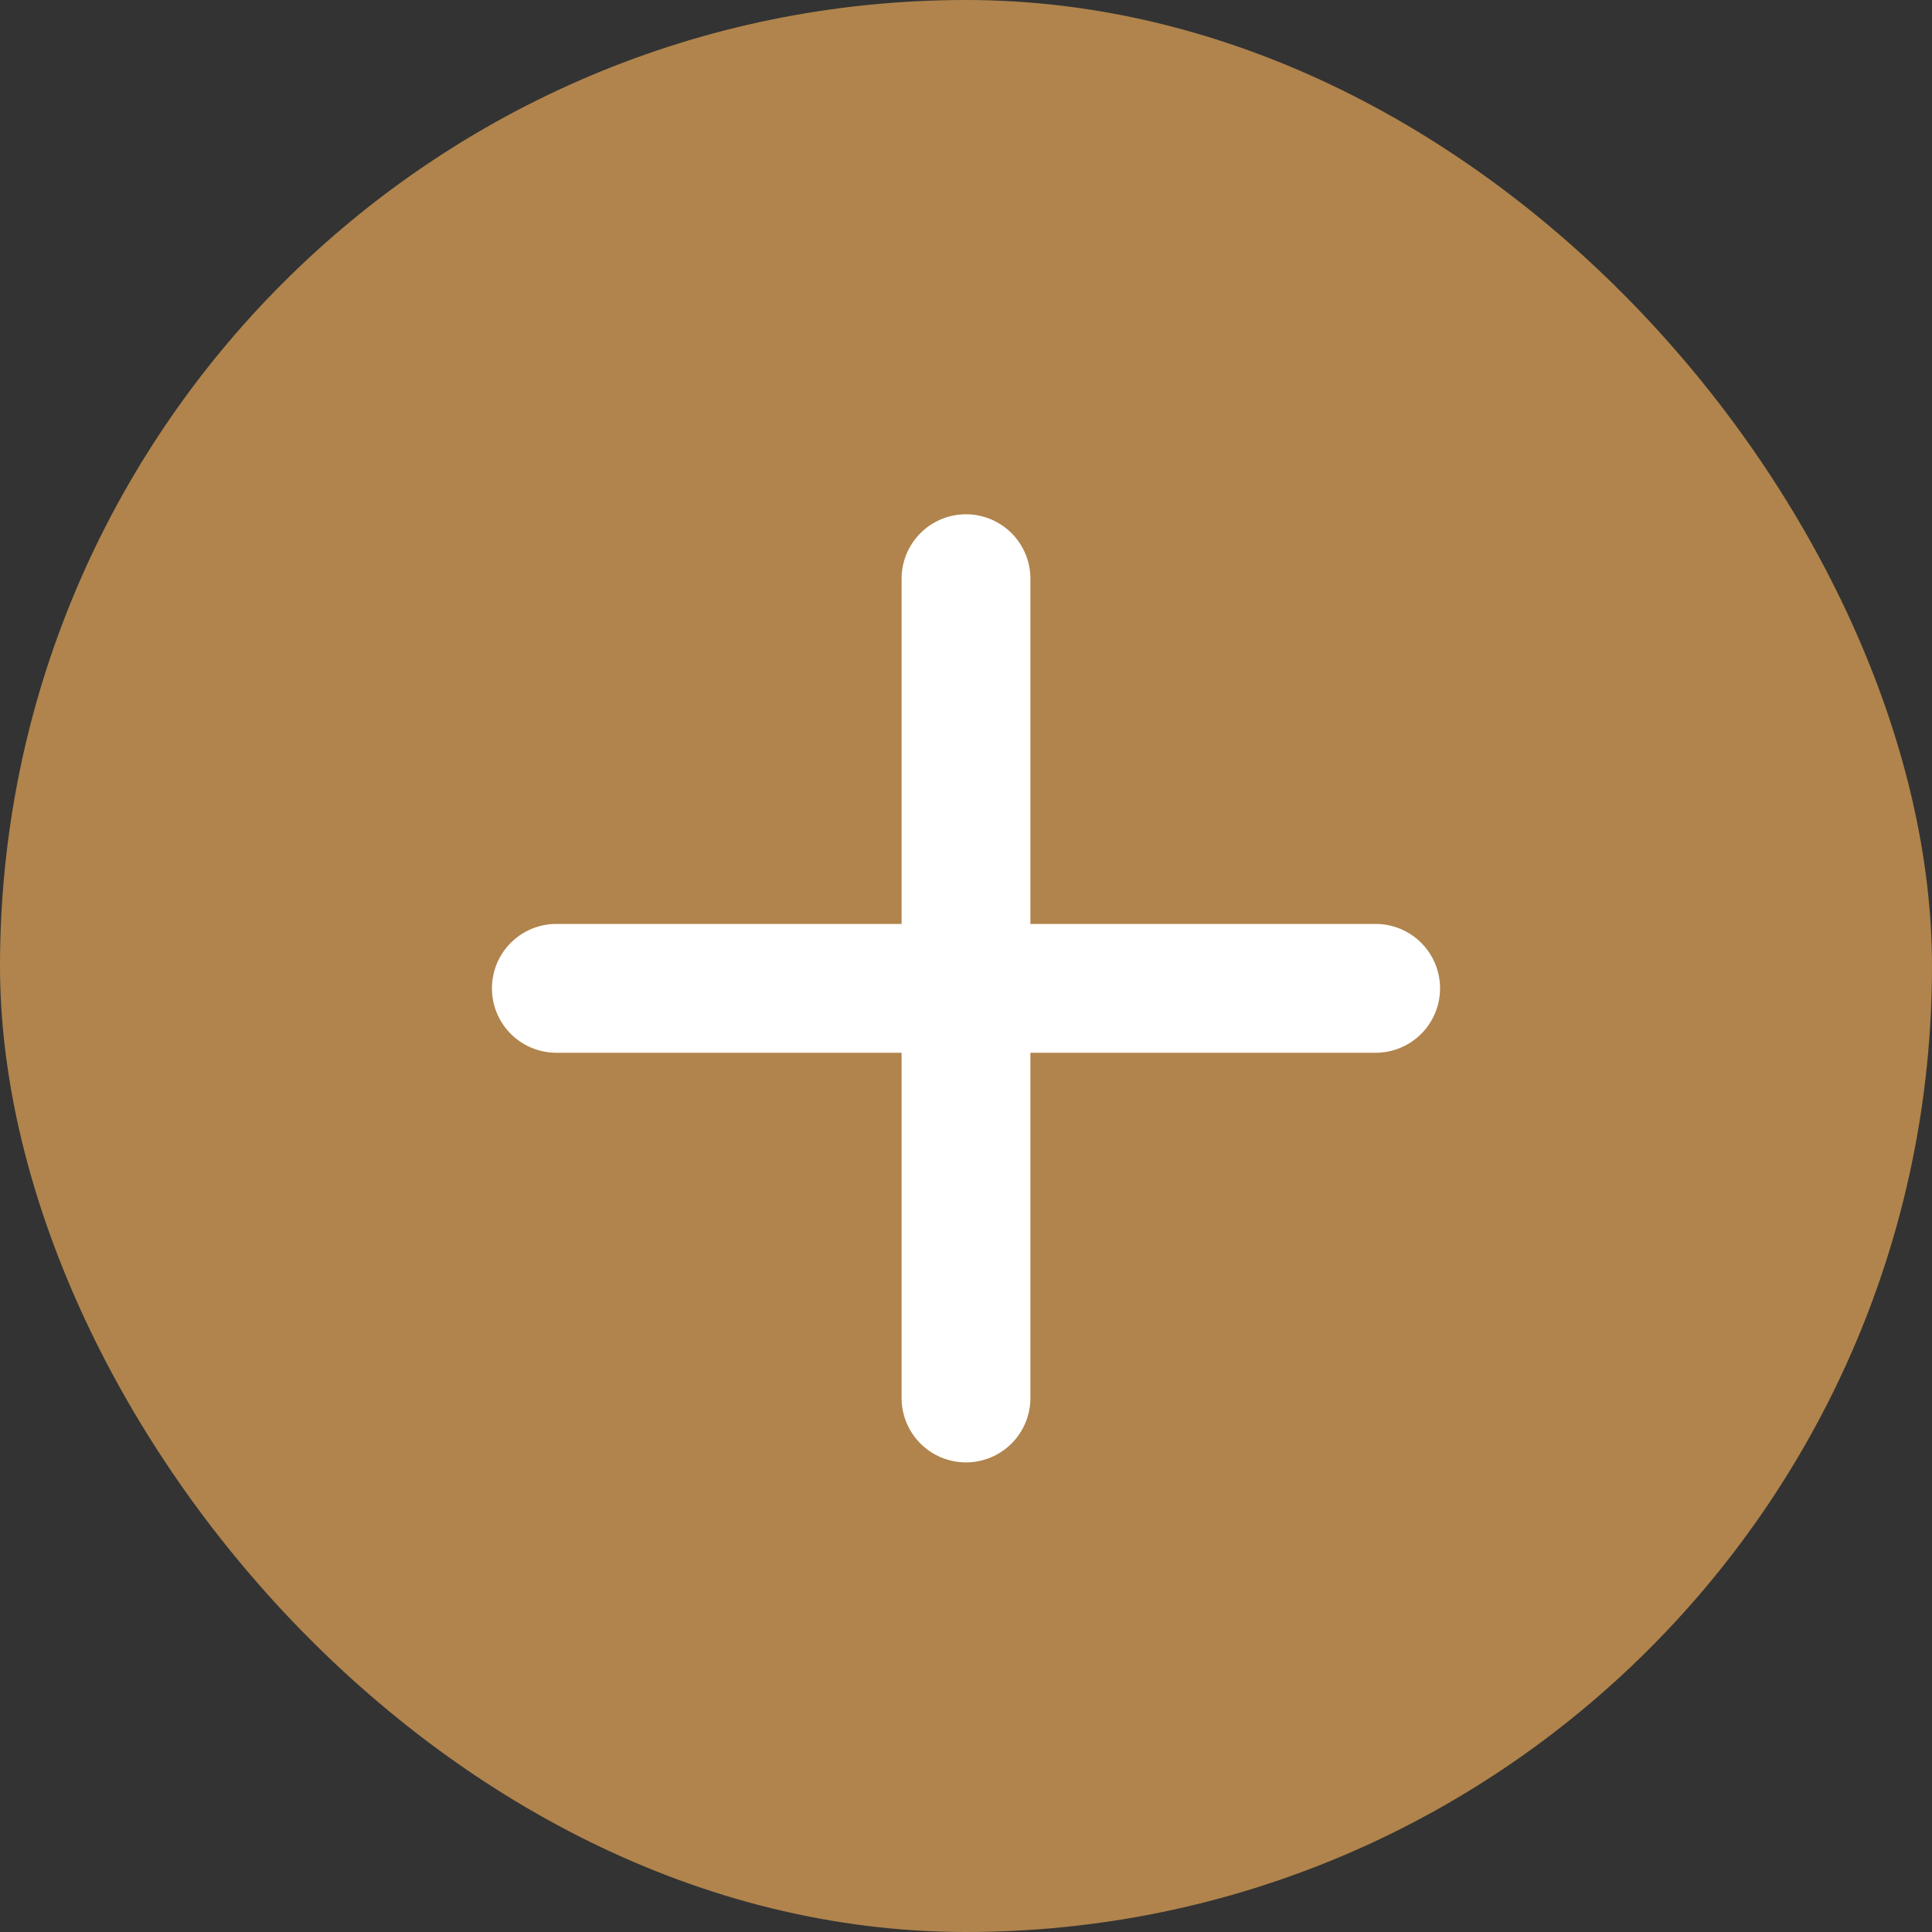
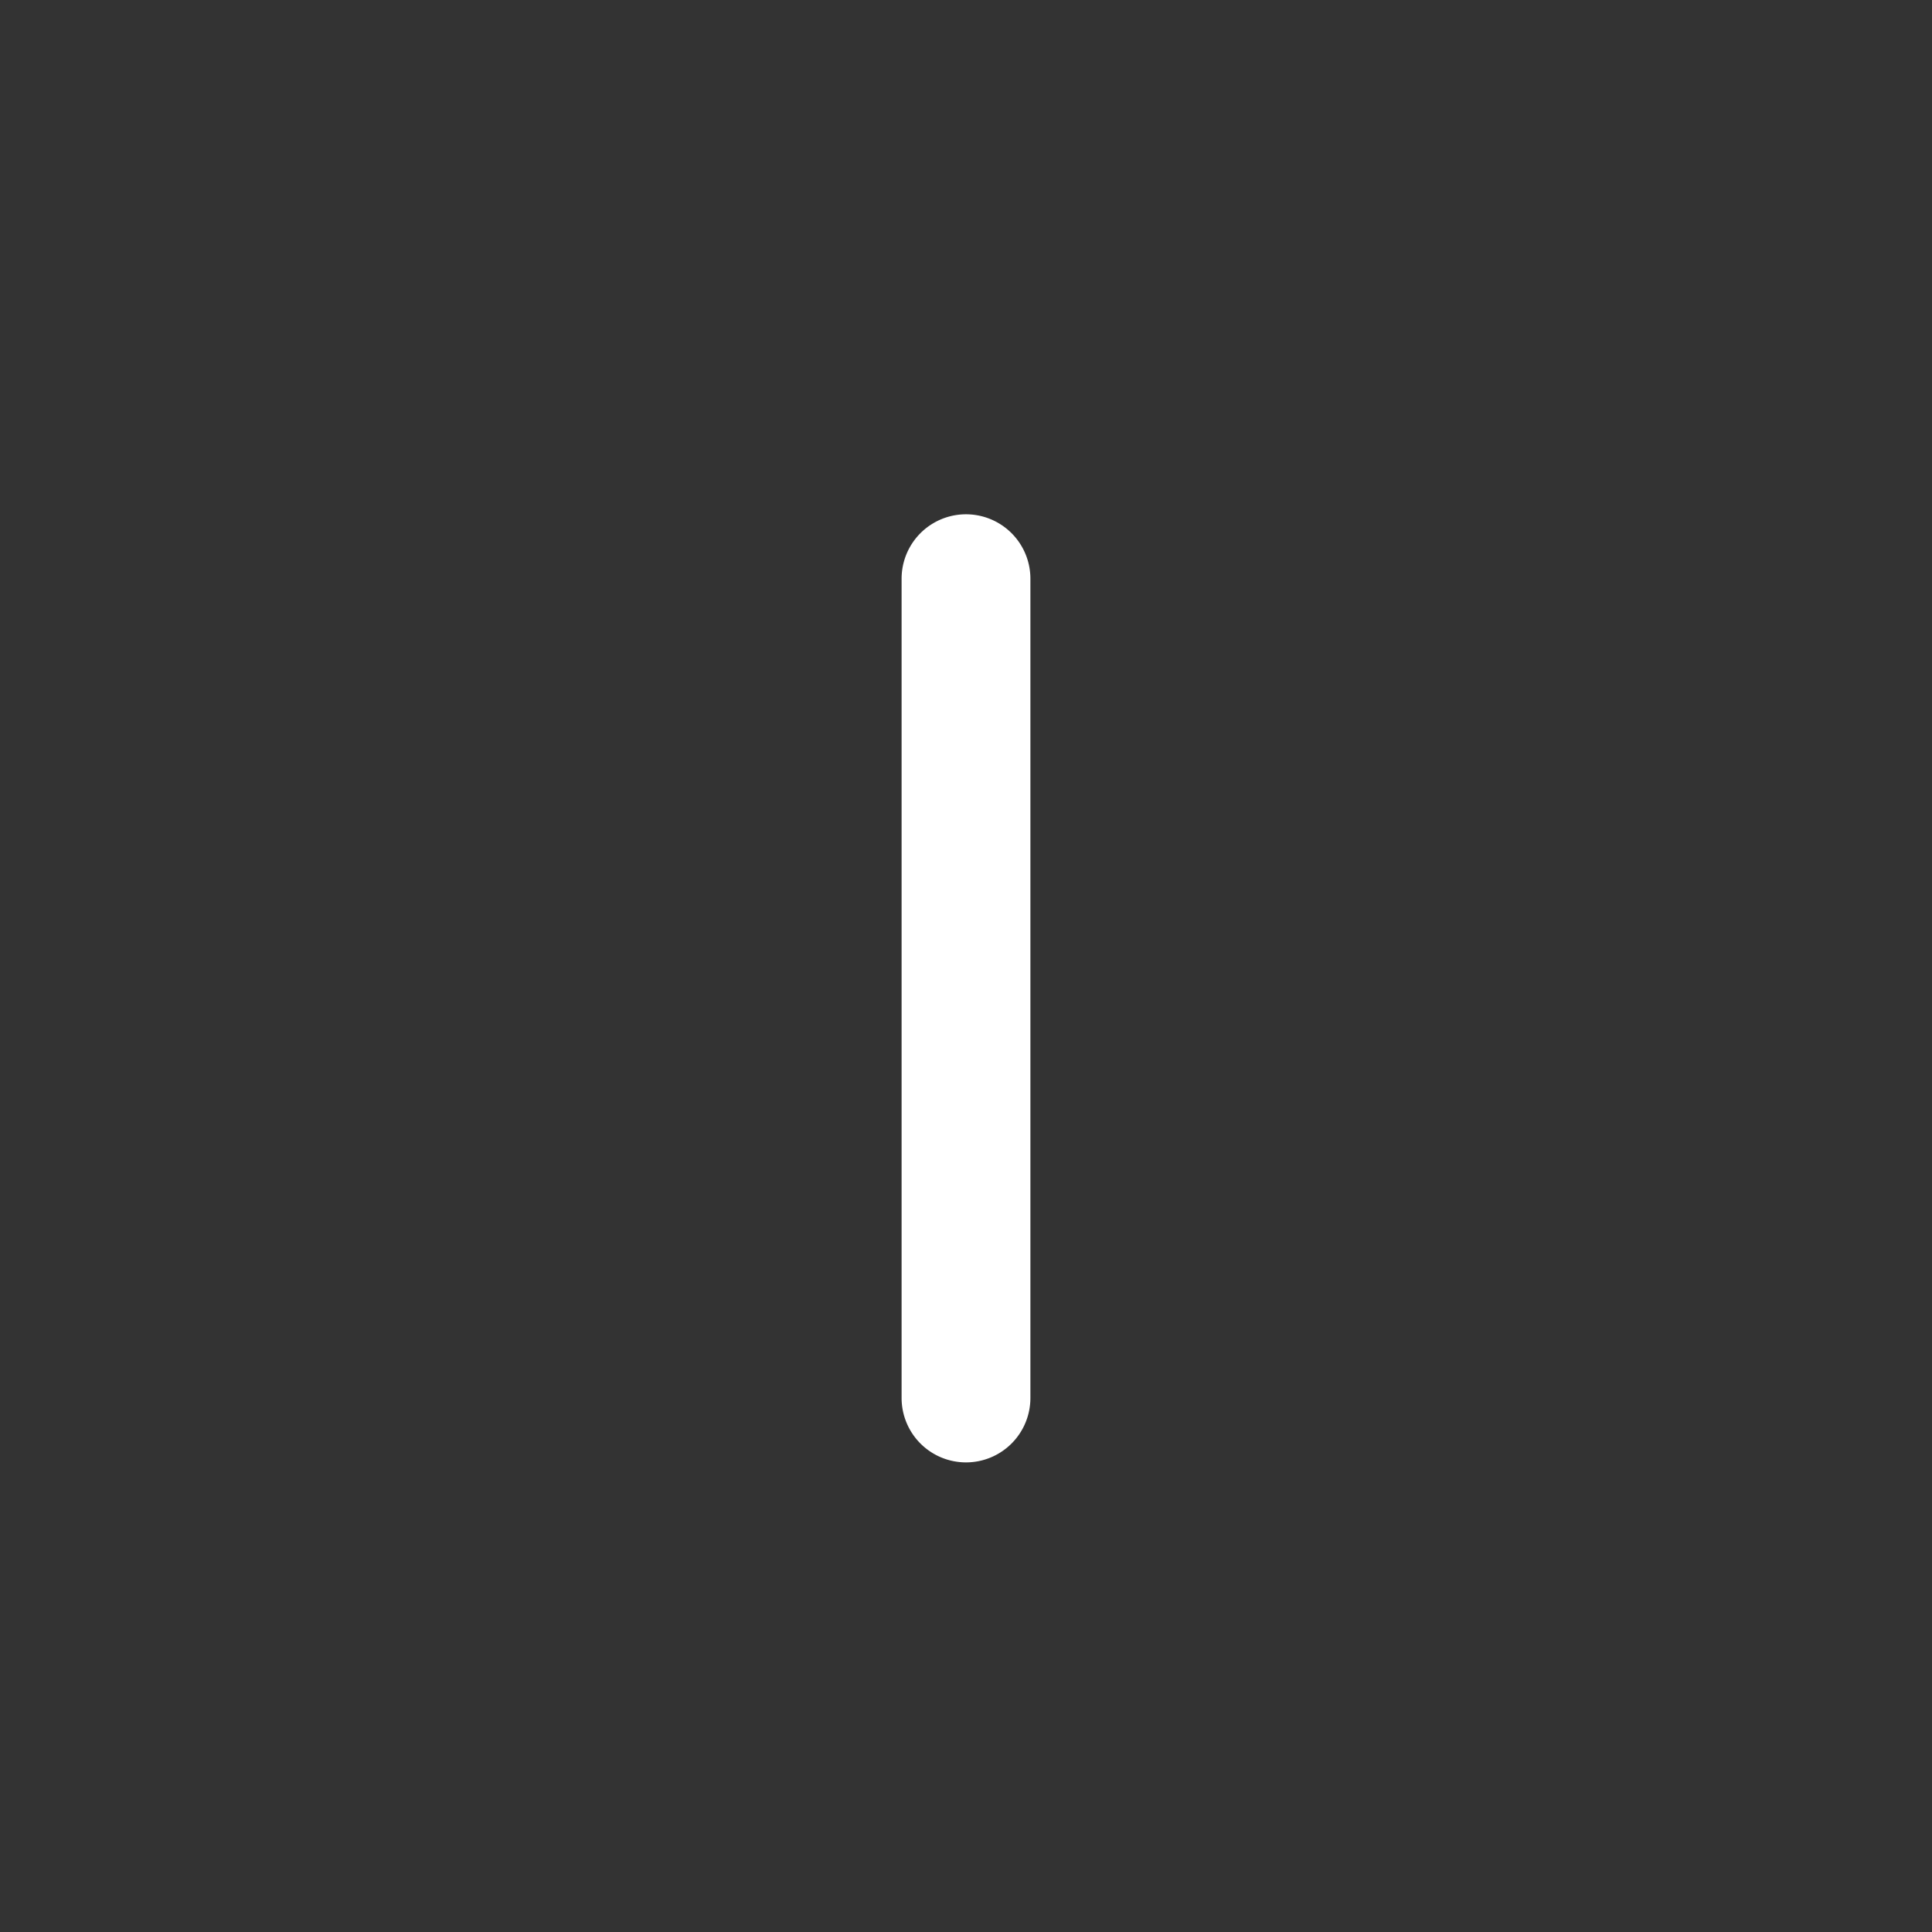
<svg xmlns="http://www.w3.org/2000/svg" width="30" height="30" viewBox="0 0 30 30">
  <rect x="0" y="0" width="30" height="30" fill="#333333" stroke="none" />
  <g id="Group_532" data-name="Group 532" transform="translate(-4.895 -4.585)">
-     <rect id="Rectangle_27" data-name="Rectangle 27" width="30" height="30" rx="15" transform="translate(4.895 4.585)" fill="#b0844c" />
    <g id="Icon_feather-plus" data-name="Icon feather-plus" transform="translate(13.534 13.571)">
      <path id="Path_140" data-name="Path 140" d="M18,21.222a1,1,0,0,1-1-1V7.5a1,1,0,0,1,2,0V20.222A1,1,0,0,1,18,21.222Z" transform="translate(-11.639 -7.5)" fill="#fff" />
-       <path id="Path_141" data-name="Path 141" d="M20.222,19H7.5a1,1,0,0,1,0-2H20.222a1,1,0,0,1,0,2Z" transform="translate(-7.5 -11.639)" fill="#fff" />
    </g>
  </g>
</svg>